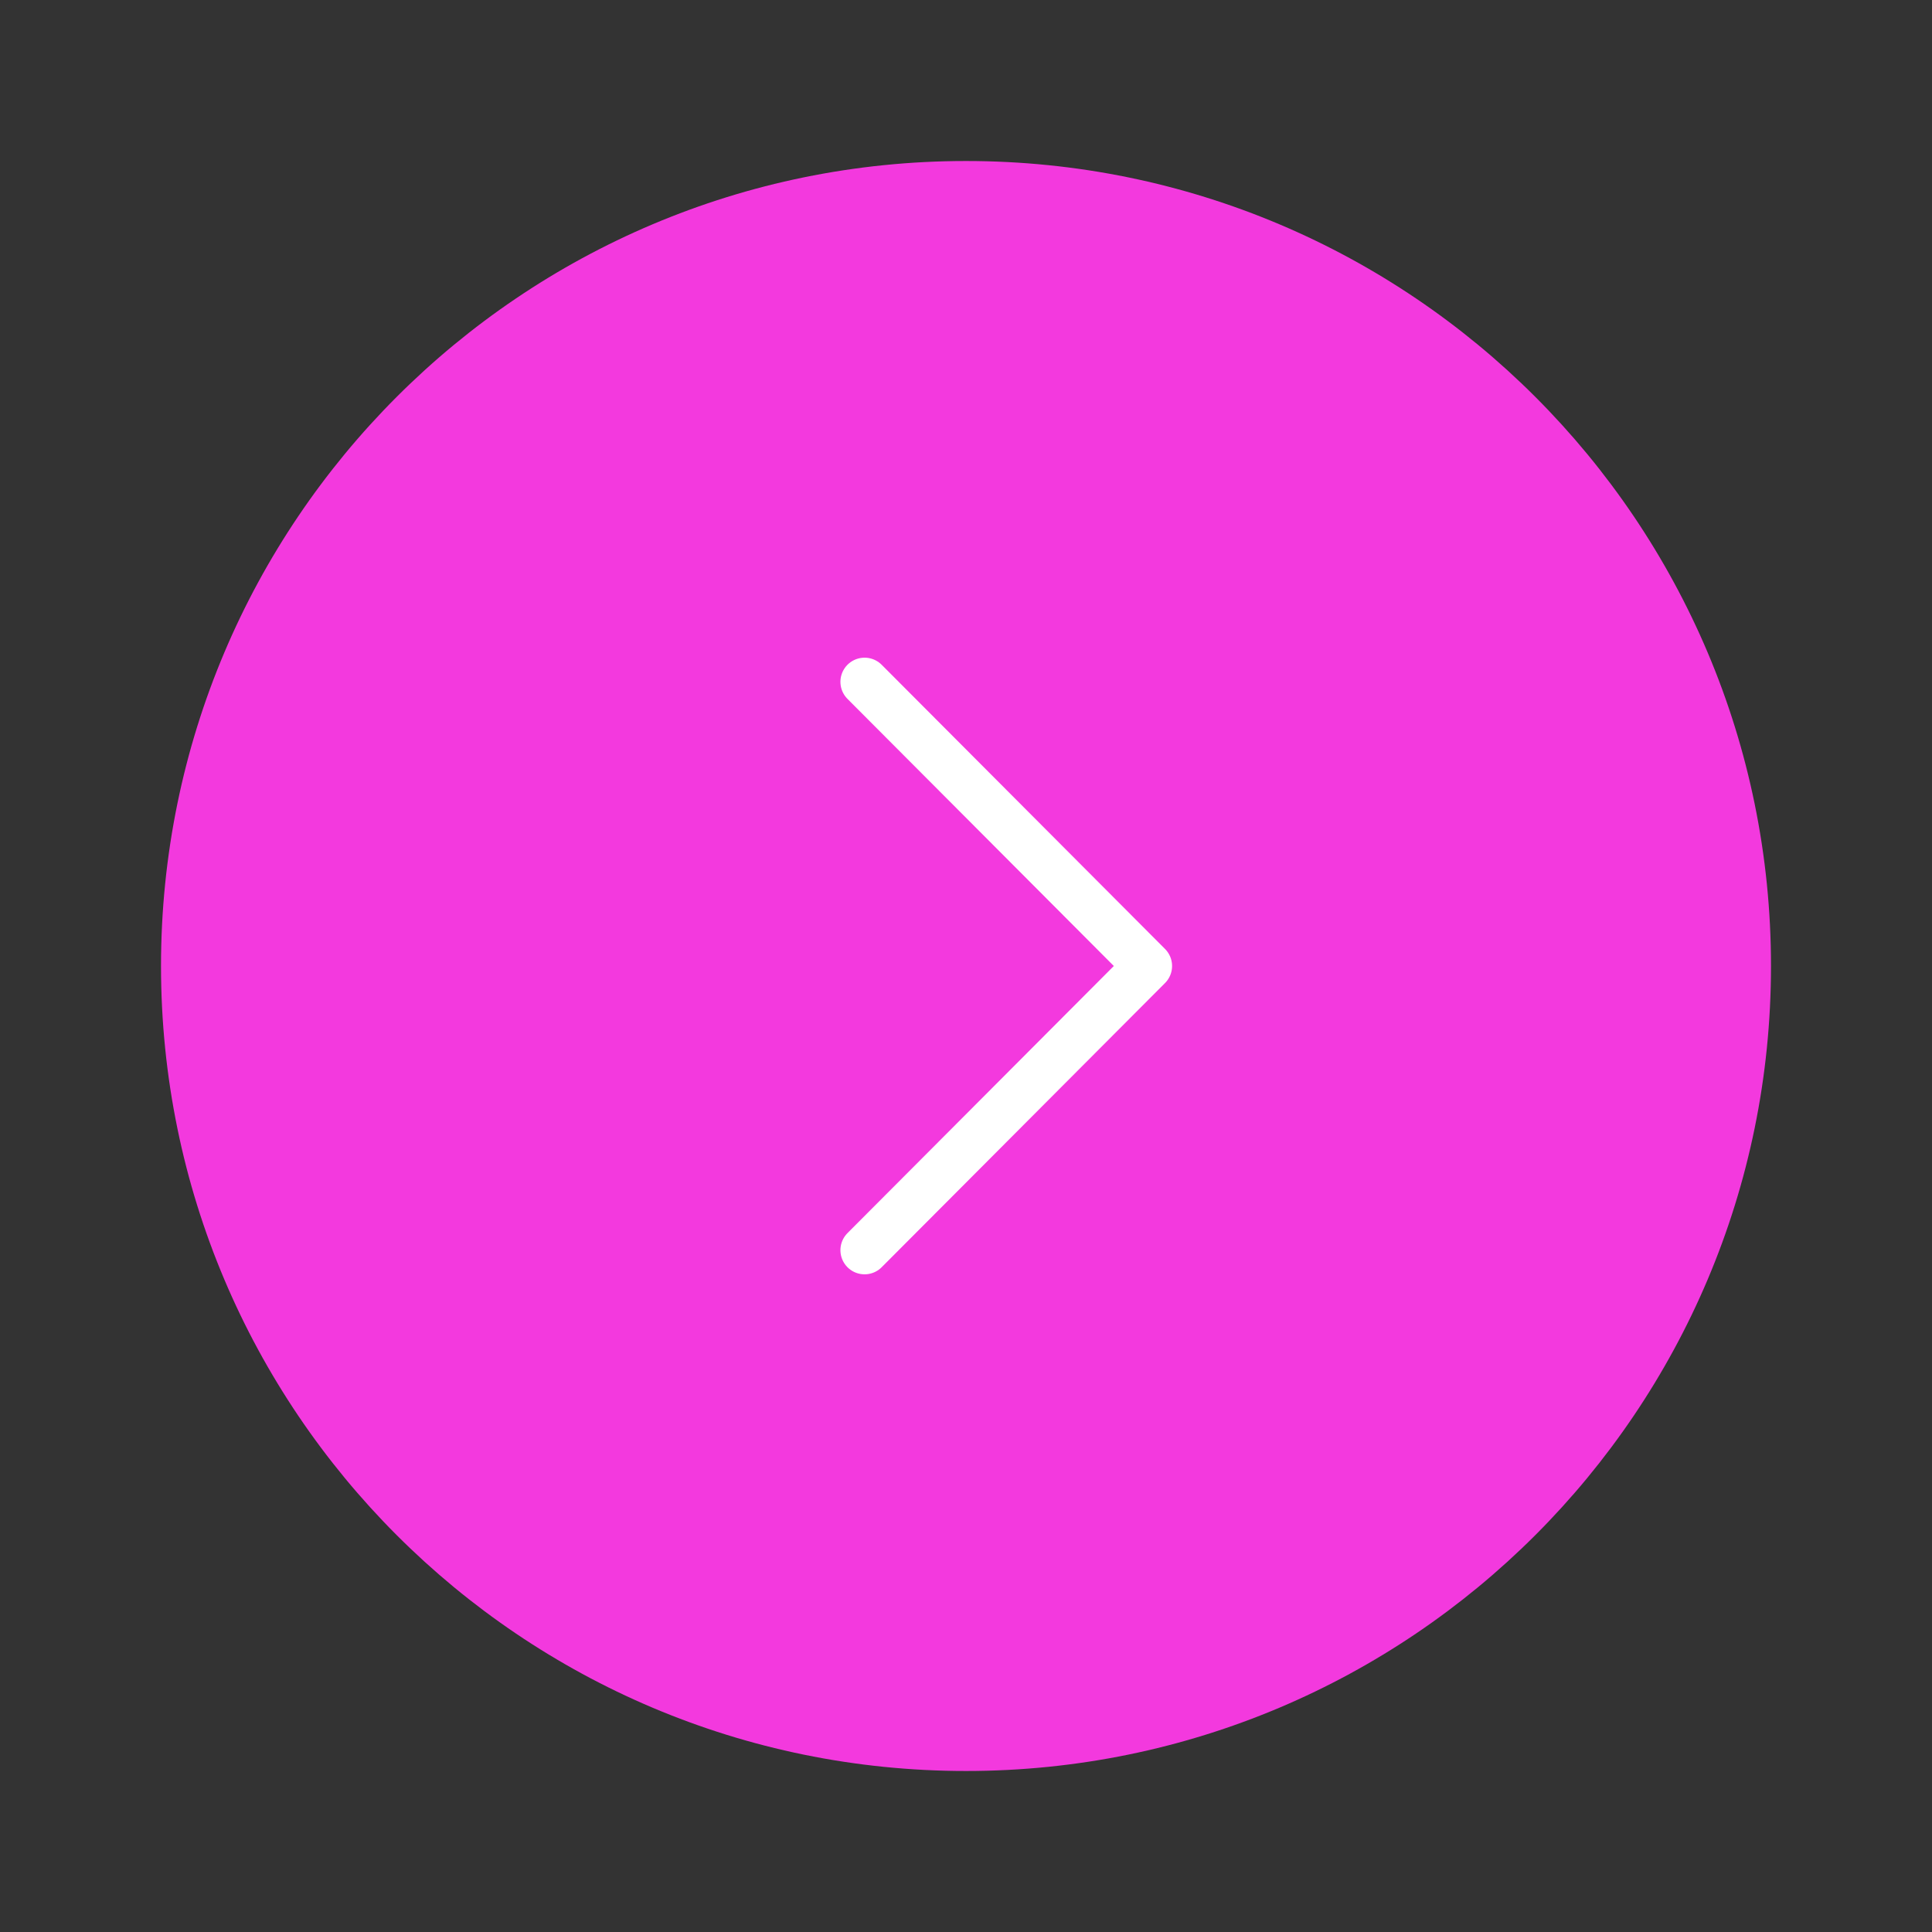
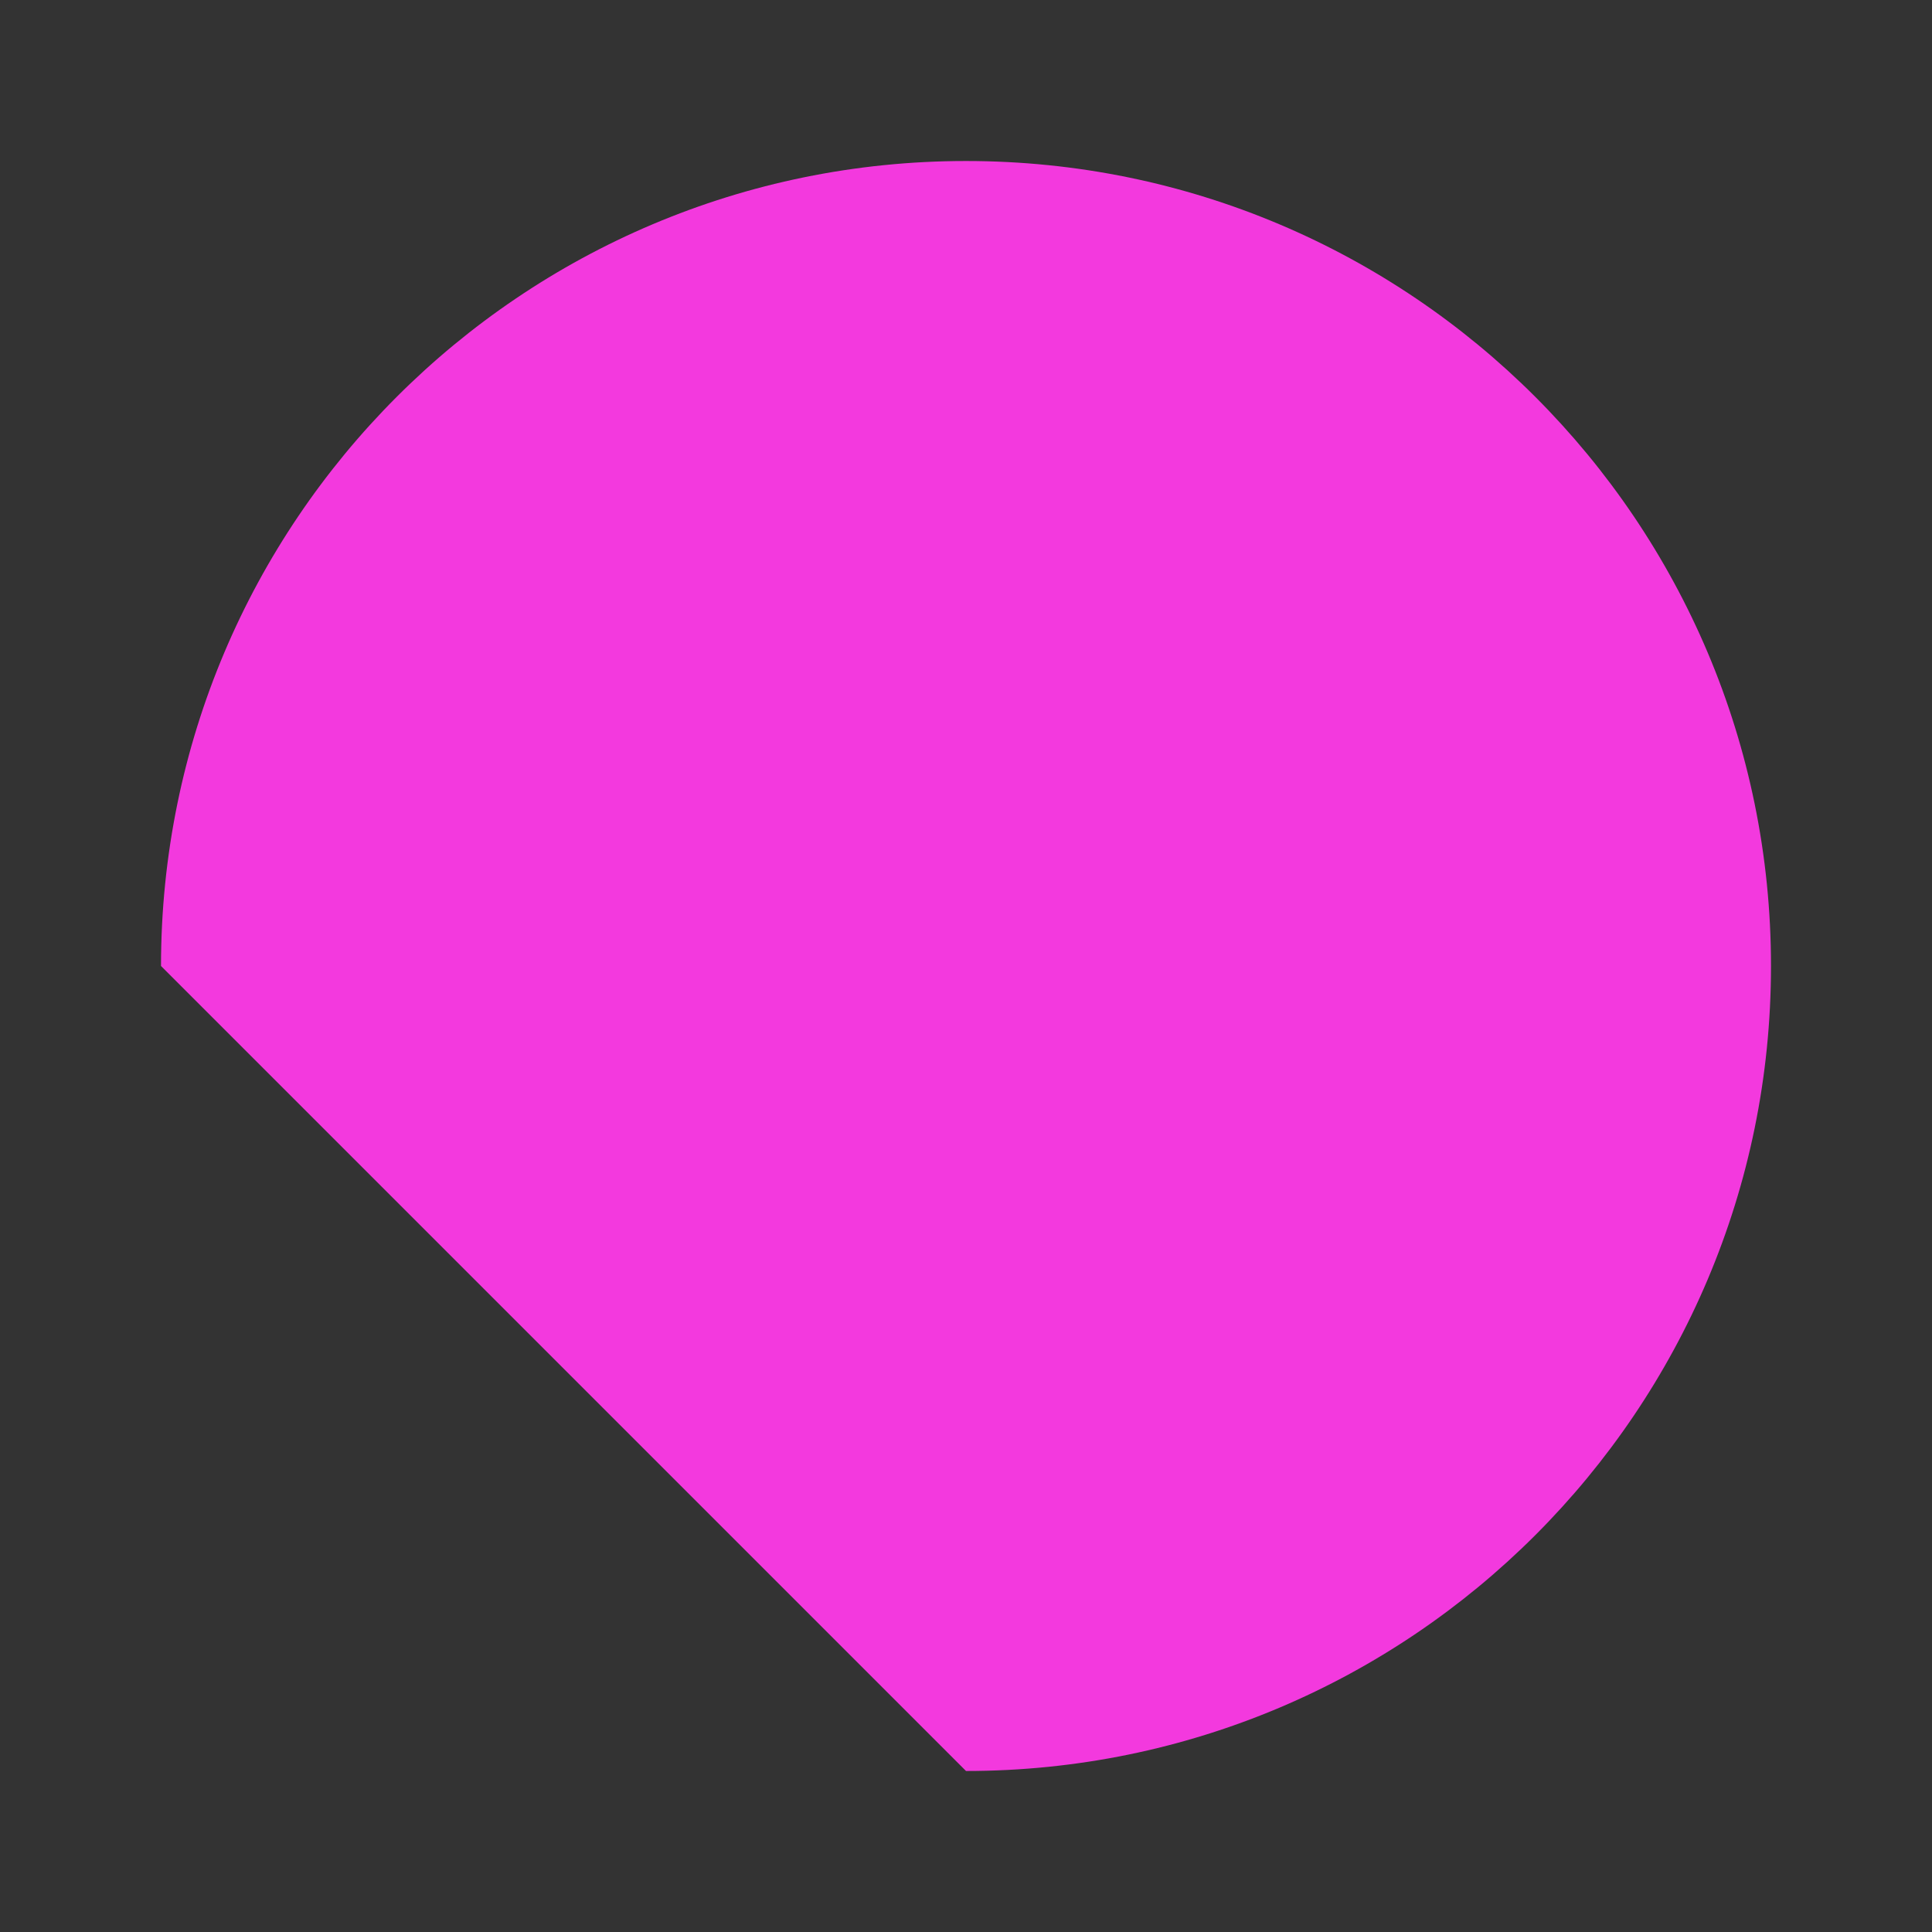
<svg xmlns="http://www.w3.org/2000/svg" width="80" height="80" viewBox="0 0 80 80" fill="none">
  <rect x="0" y="0" width="80" height="80" fill="#333333" stroke="none" />
-   <path d="M40 73.333C58.41 73.333 73.333 58.41 73.333 40C73.333 21.591 58.41 6.667 40 6.667C21.591 6.667 6.667 21.591 6.667 40C6.667 58.41 21.591 73.333 40 73.333Z" fill="#F339DE" />
-   <path d="M35.8 51.767L47.533 40L35.8 28.233" stroke="white" stroke-width="2" stroke-linecap="round" stroke-linejoin="round" />
+   <path d="M40 73.333C58.41 73.333 73.333 58.41 73.333 40C73.333 21.591 58.41 6.667 40 6.667C21.591 6.667 6.667 21.591 6.667 40Z" fill="#F339DE" />
</svg>